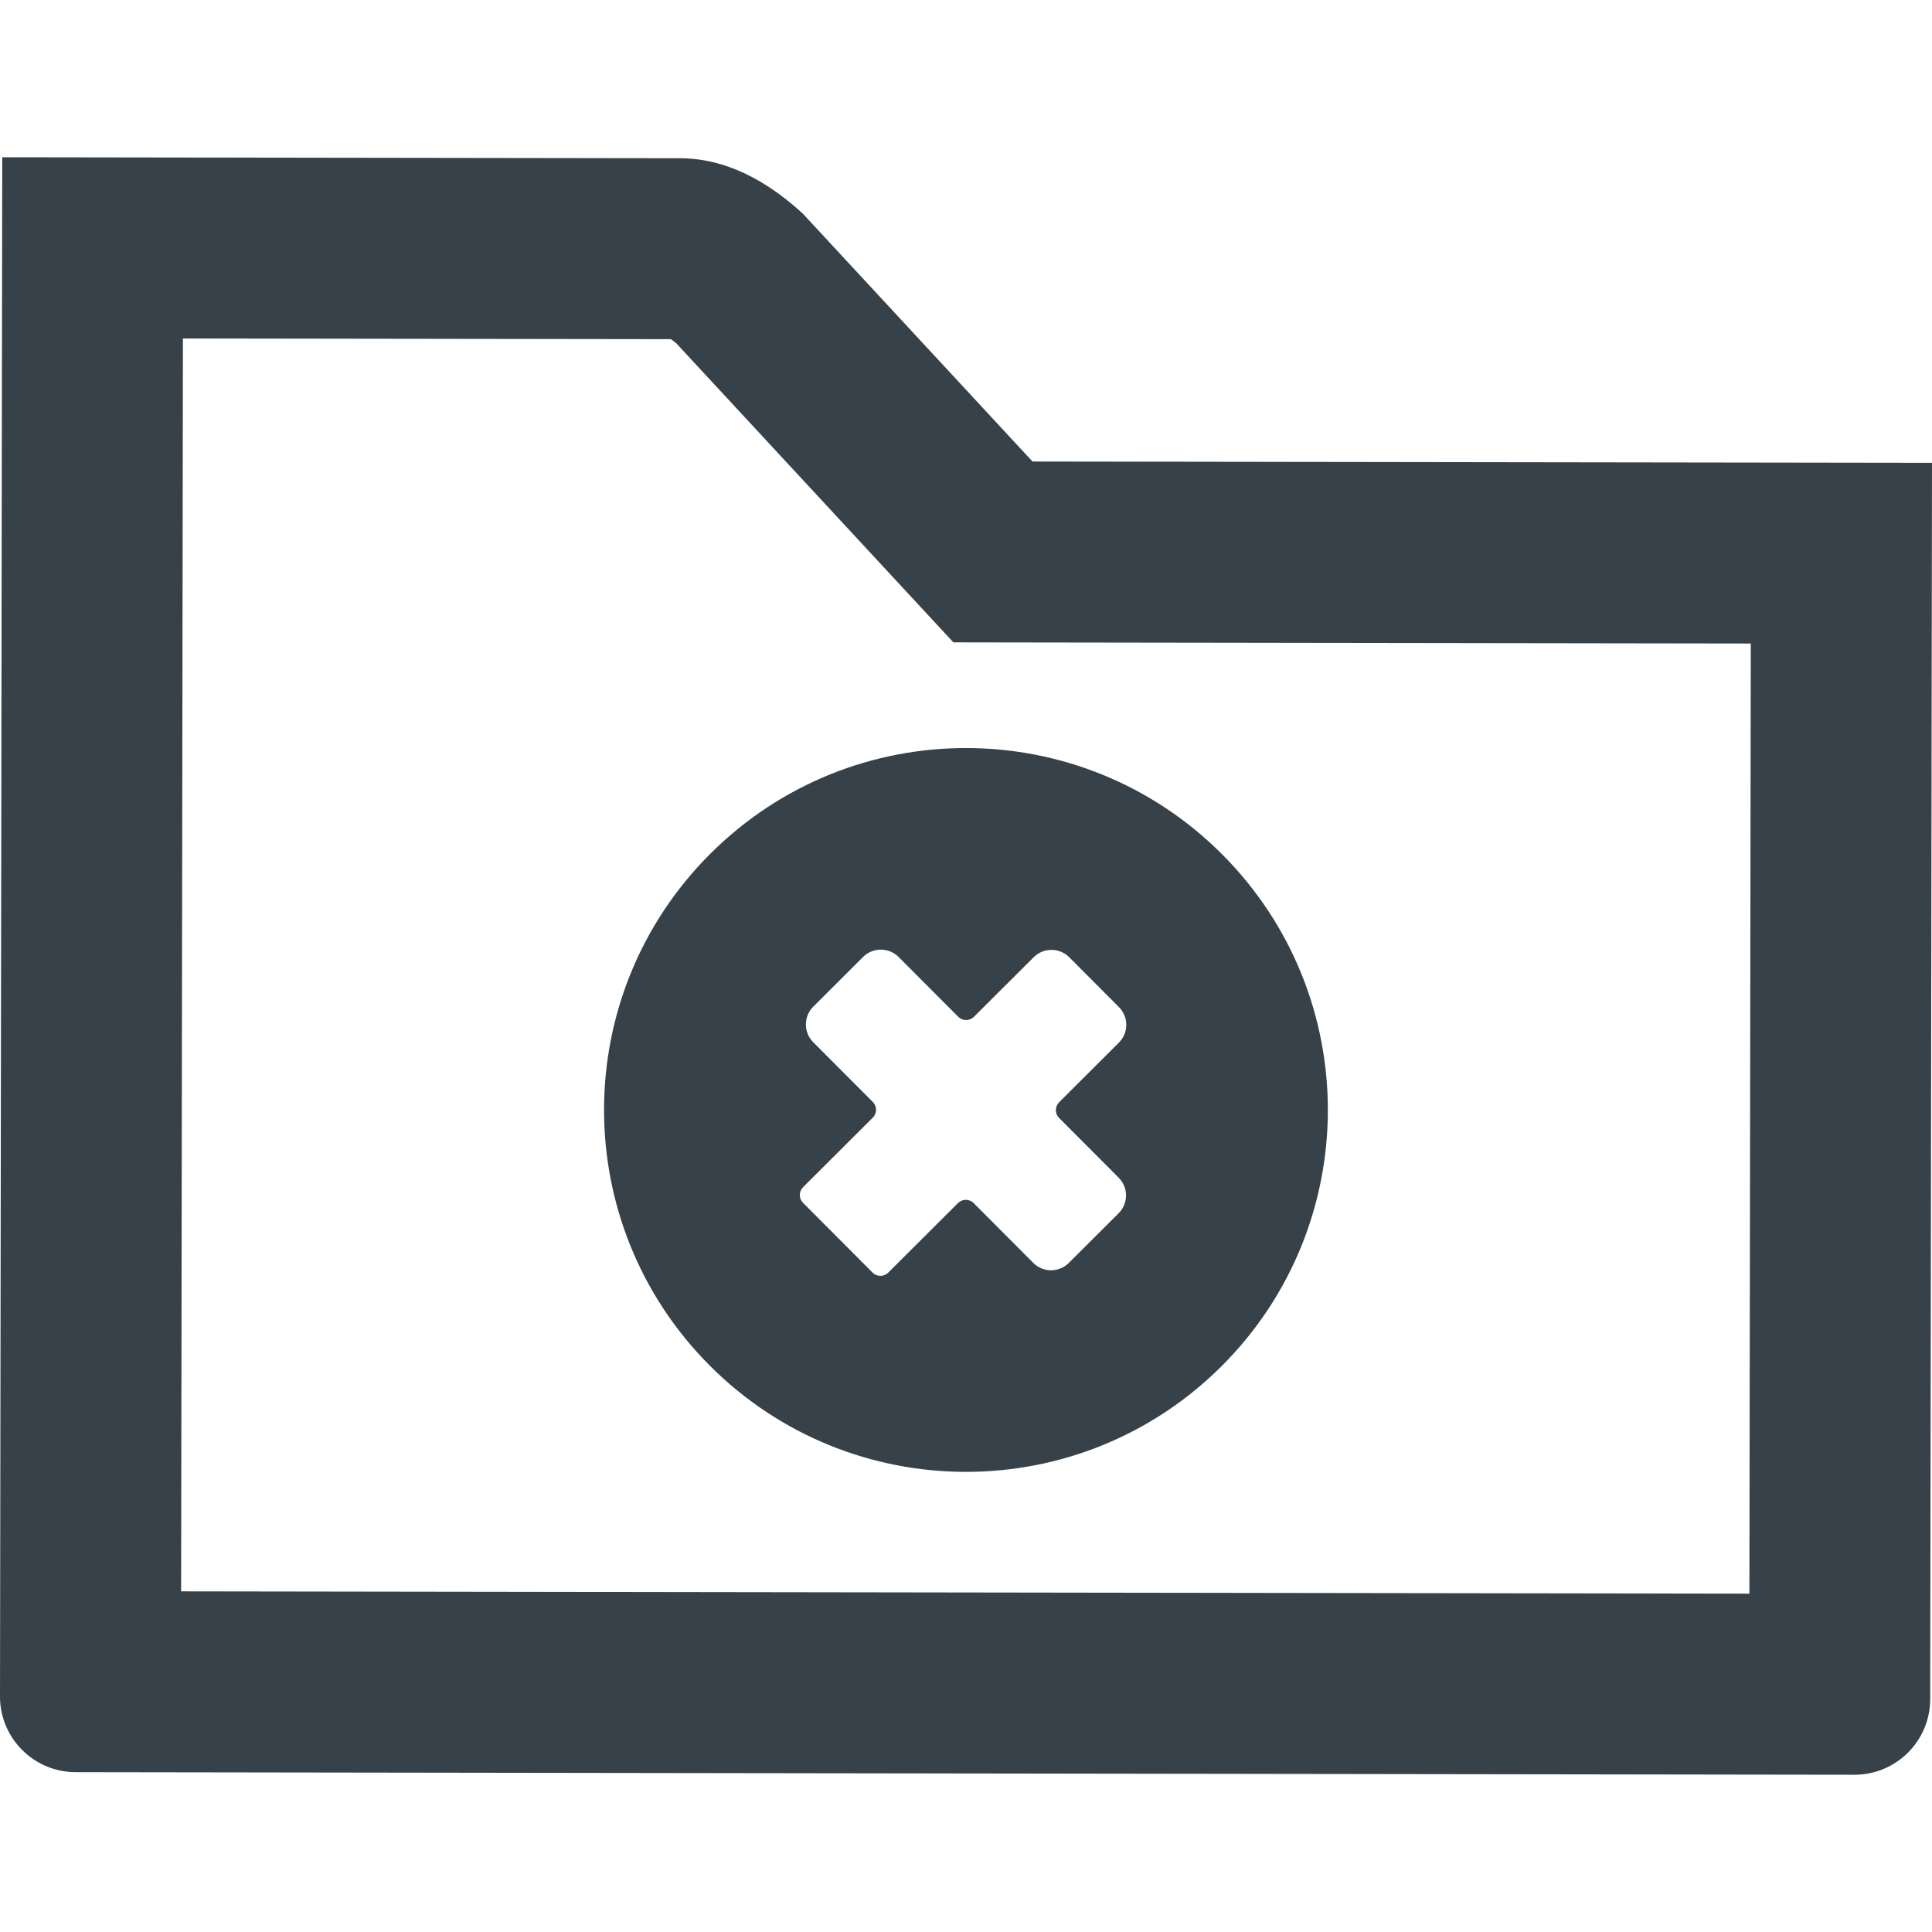
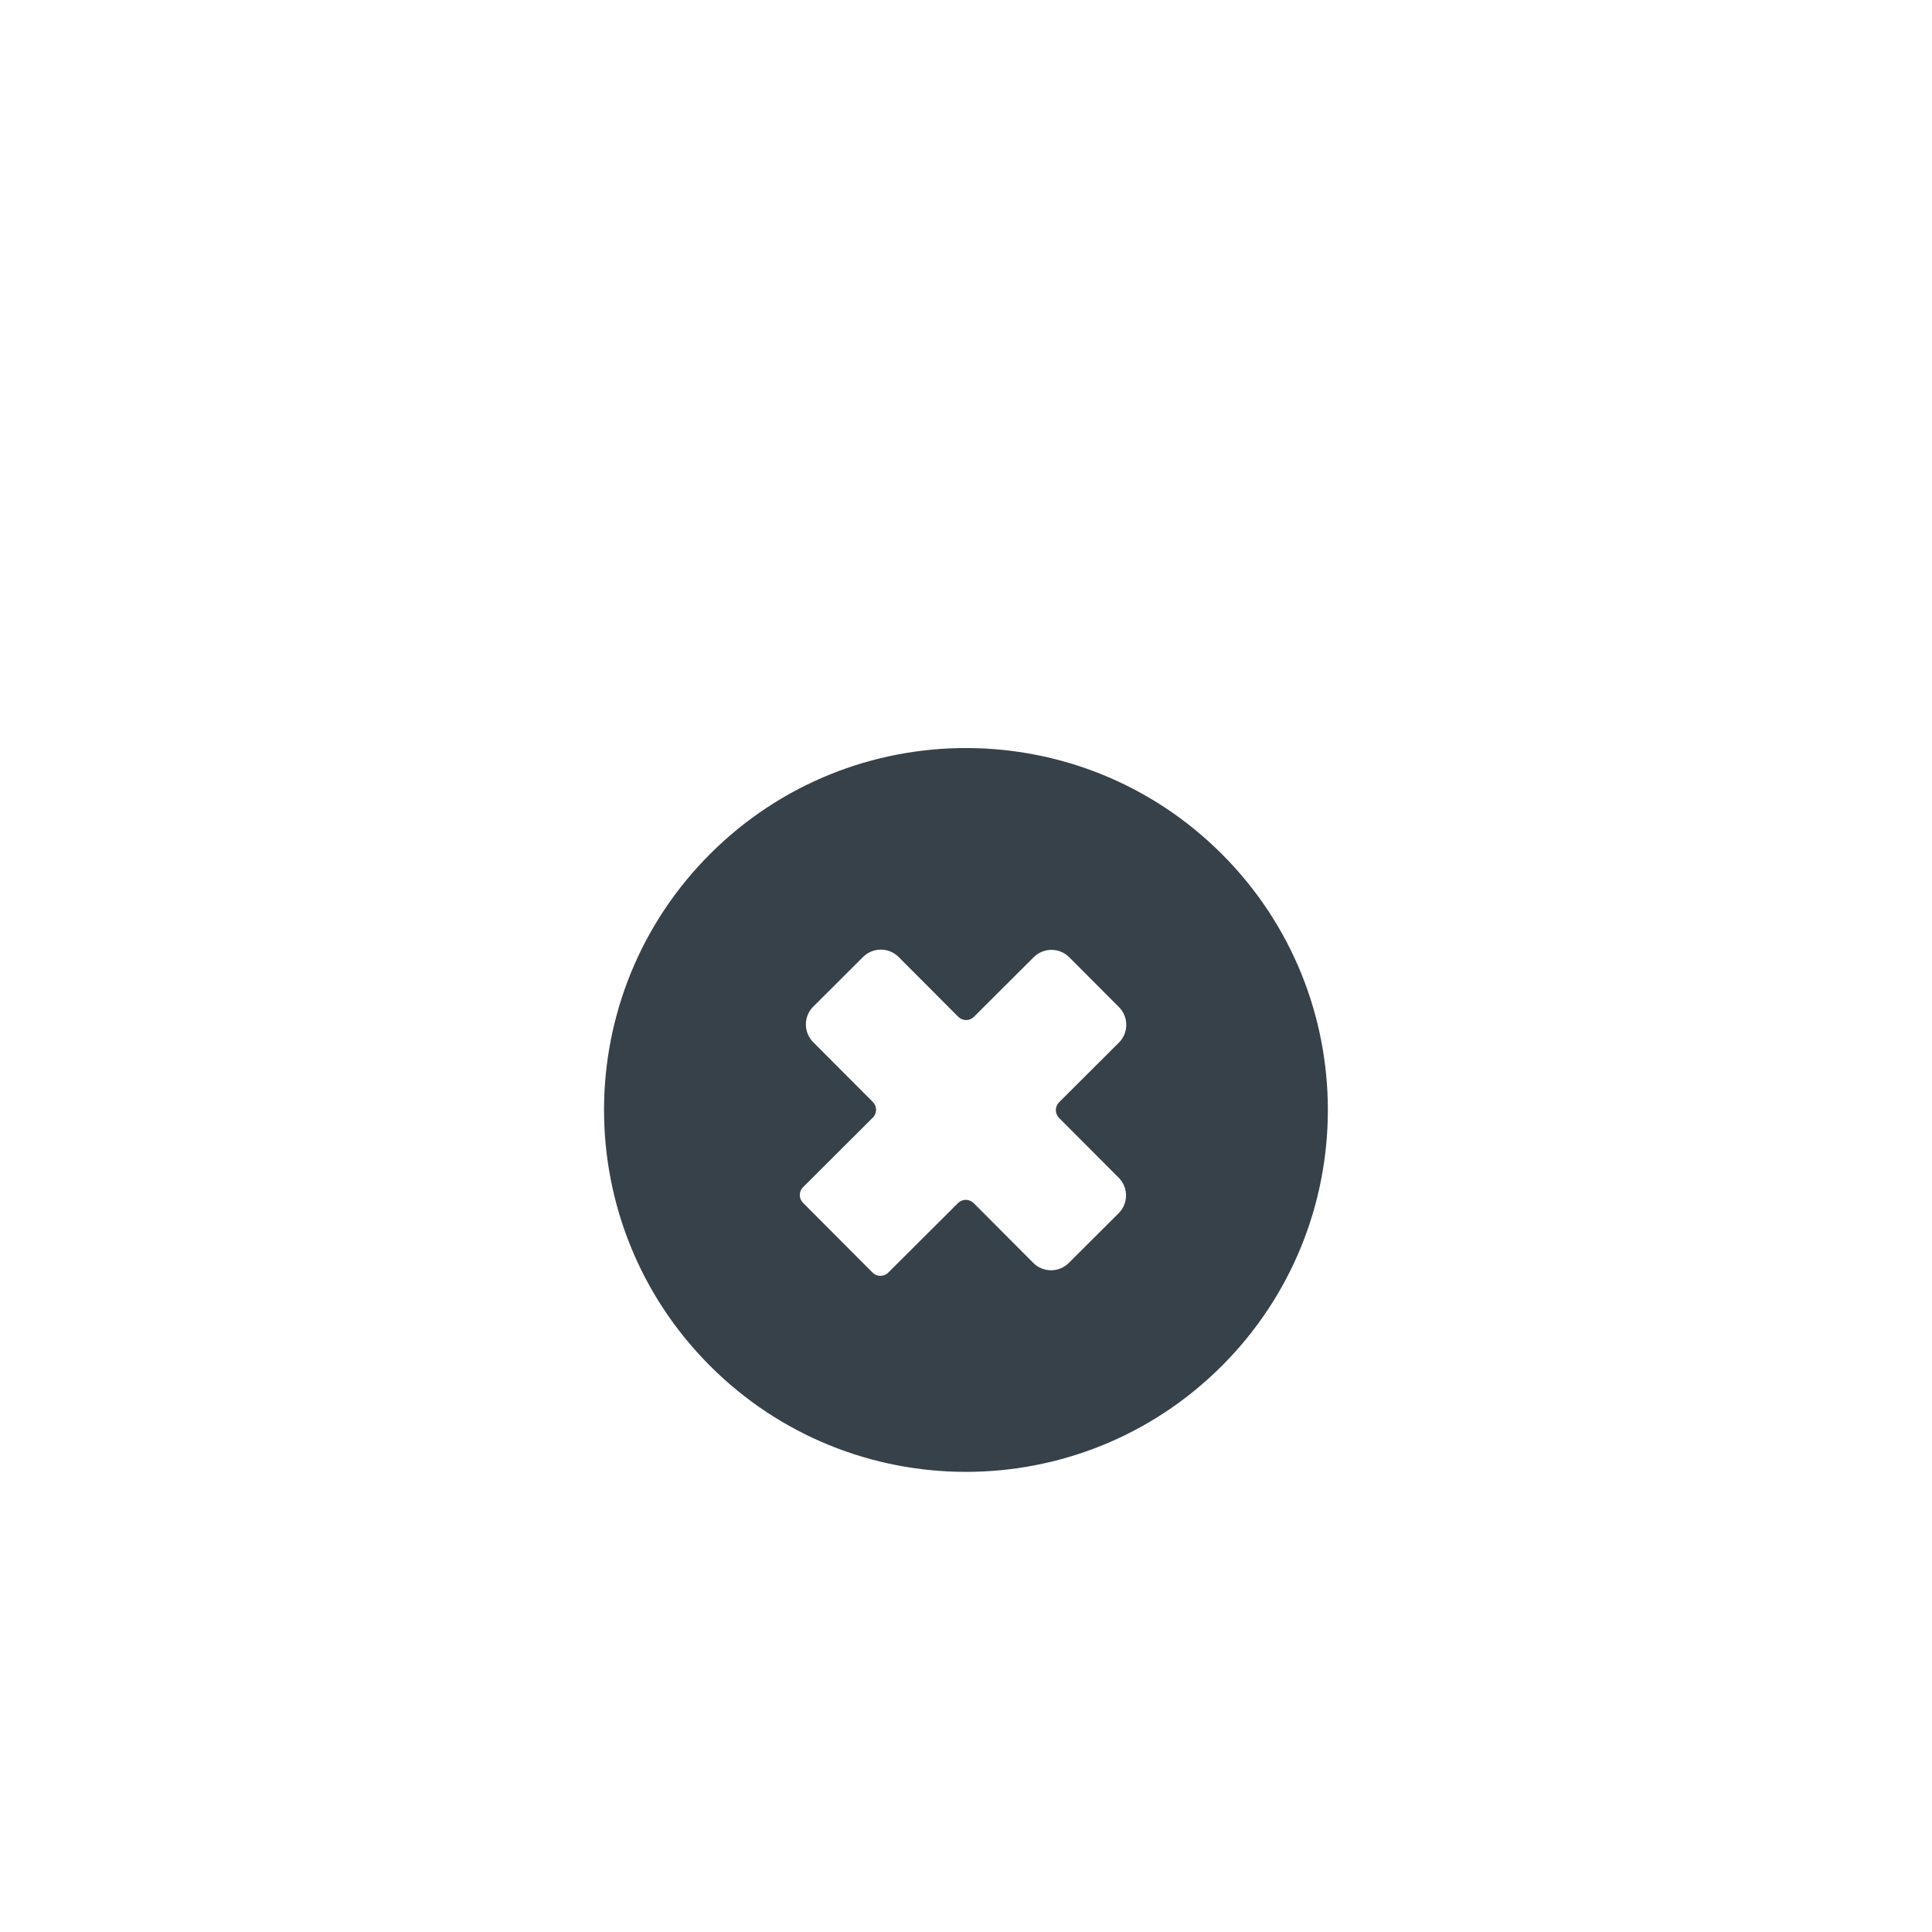
<svg xmlns="http://www.w3.org/2000/svg" version="1.1" id="_x31_0" x="0px" y="0px" viewBox="0 0 512 512" style="enable-background:new 0 0 512 512;" xml:space="preserve">
  <style type="text/css">
	.st0{fill:#374149;}
</style>
  <g>
    <path class="st0" d="M188.266,226.23c-37.508,37.399-37.594,98.128-0.195,135.64c37.398,37.508,98.127,37.598,135.639,0.198   c37.508-37.402,37.594-98.135,0.195-135.639C286.503,188.922,225.774,188.828,188.266,226.23z M296.517,276.309l-15.845,15.802   c-1.143,1.144-1.151,3.002-0.007,4.153l15.802,15.841c2.599,2.603,2.591,6.822-0.016,9.417l-13.206,13.167   c-2.603,2.599-6.822,2.595-9.417-0.011l-15.798-15.845c-1.147-1.147-3.006-1.147-4.153-0.004l-18.482,18.428   c-1.147,1.144-3.006,1.14-4.153-0.007l-18.428-18.483c-1.143-1.147-1.139-3.005,0.004-4.149l18.482-18.432   c1.152-1.139,1.155-2.997,0.012-4.148l-15.802-15.845c-2.595-2.603-2.591-6.822,0.012-9.421l13.206-13.167   c2.606-2.596,6.826-2.588,9.421,0.015l15.798,15.841c1.147,1.151,3.005,1.155,4.153,0.008l15.844-15.798   c2.603-2.595,6.822-2.591,9.418,0.016l13.167,13.202C299.128,269.495,299.124,273.714,296.517,276.309z" />
-     <path class="st0" d="M512,122.734v-0.082l-238.376-0.343l-60.791-65.615c-12.613-11.626-23.798-14.748-32.638-14.759L3.091,41.676   l-2.42-0.004l0,0H0.594L0.476,121.91l-0.011,8.27L0,449.554c-0.015,11.075,8.953,20.071,20.032,20.09l471.405,0.683   c11.076,0.015,20.071-8.957,20.087-20.033L512,123.206V122.734L512,122.734z M463.607,422.334l-415.609-0.606L48.42,130.25   l0.011-8.27l0.047-32.282l129.325,0.187c0.363,0.254,0.839,0.609,1.417,1.093l59.23,63.925l14.206,15.33l20.898,0.031   l190.421,0.277L463.607,422.334z" />
  </g>
</svg>